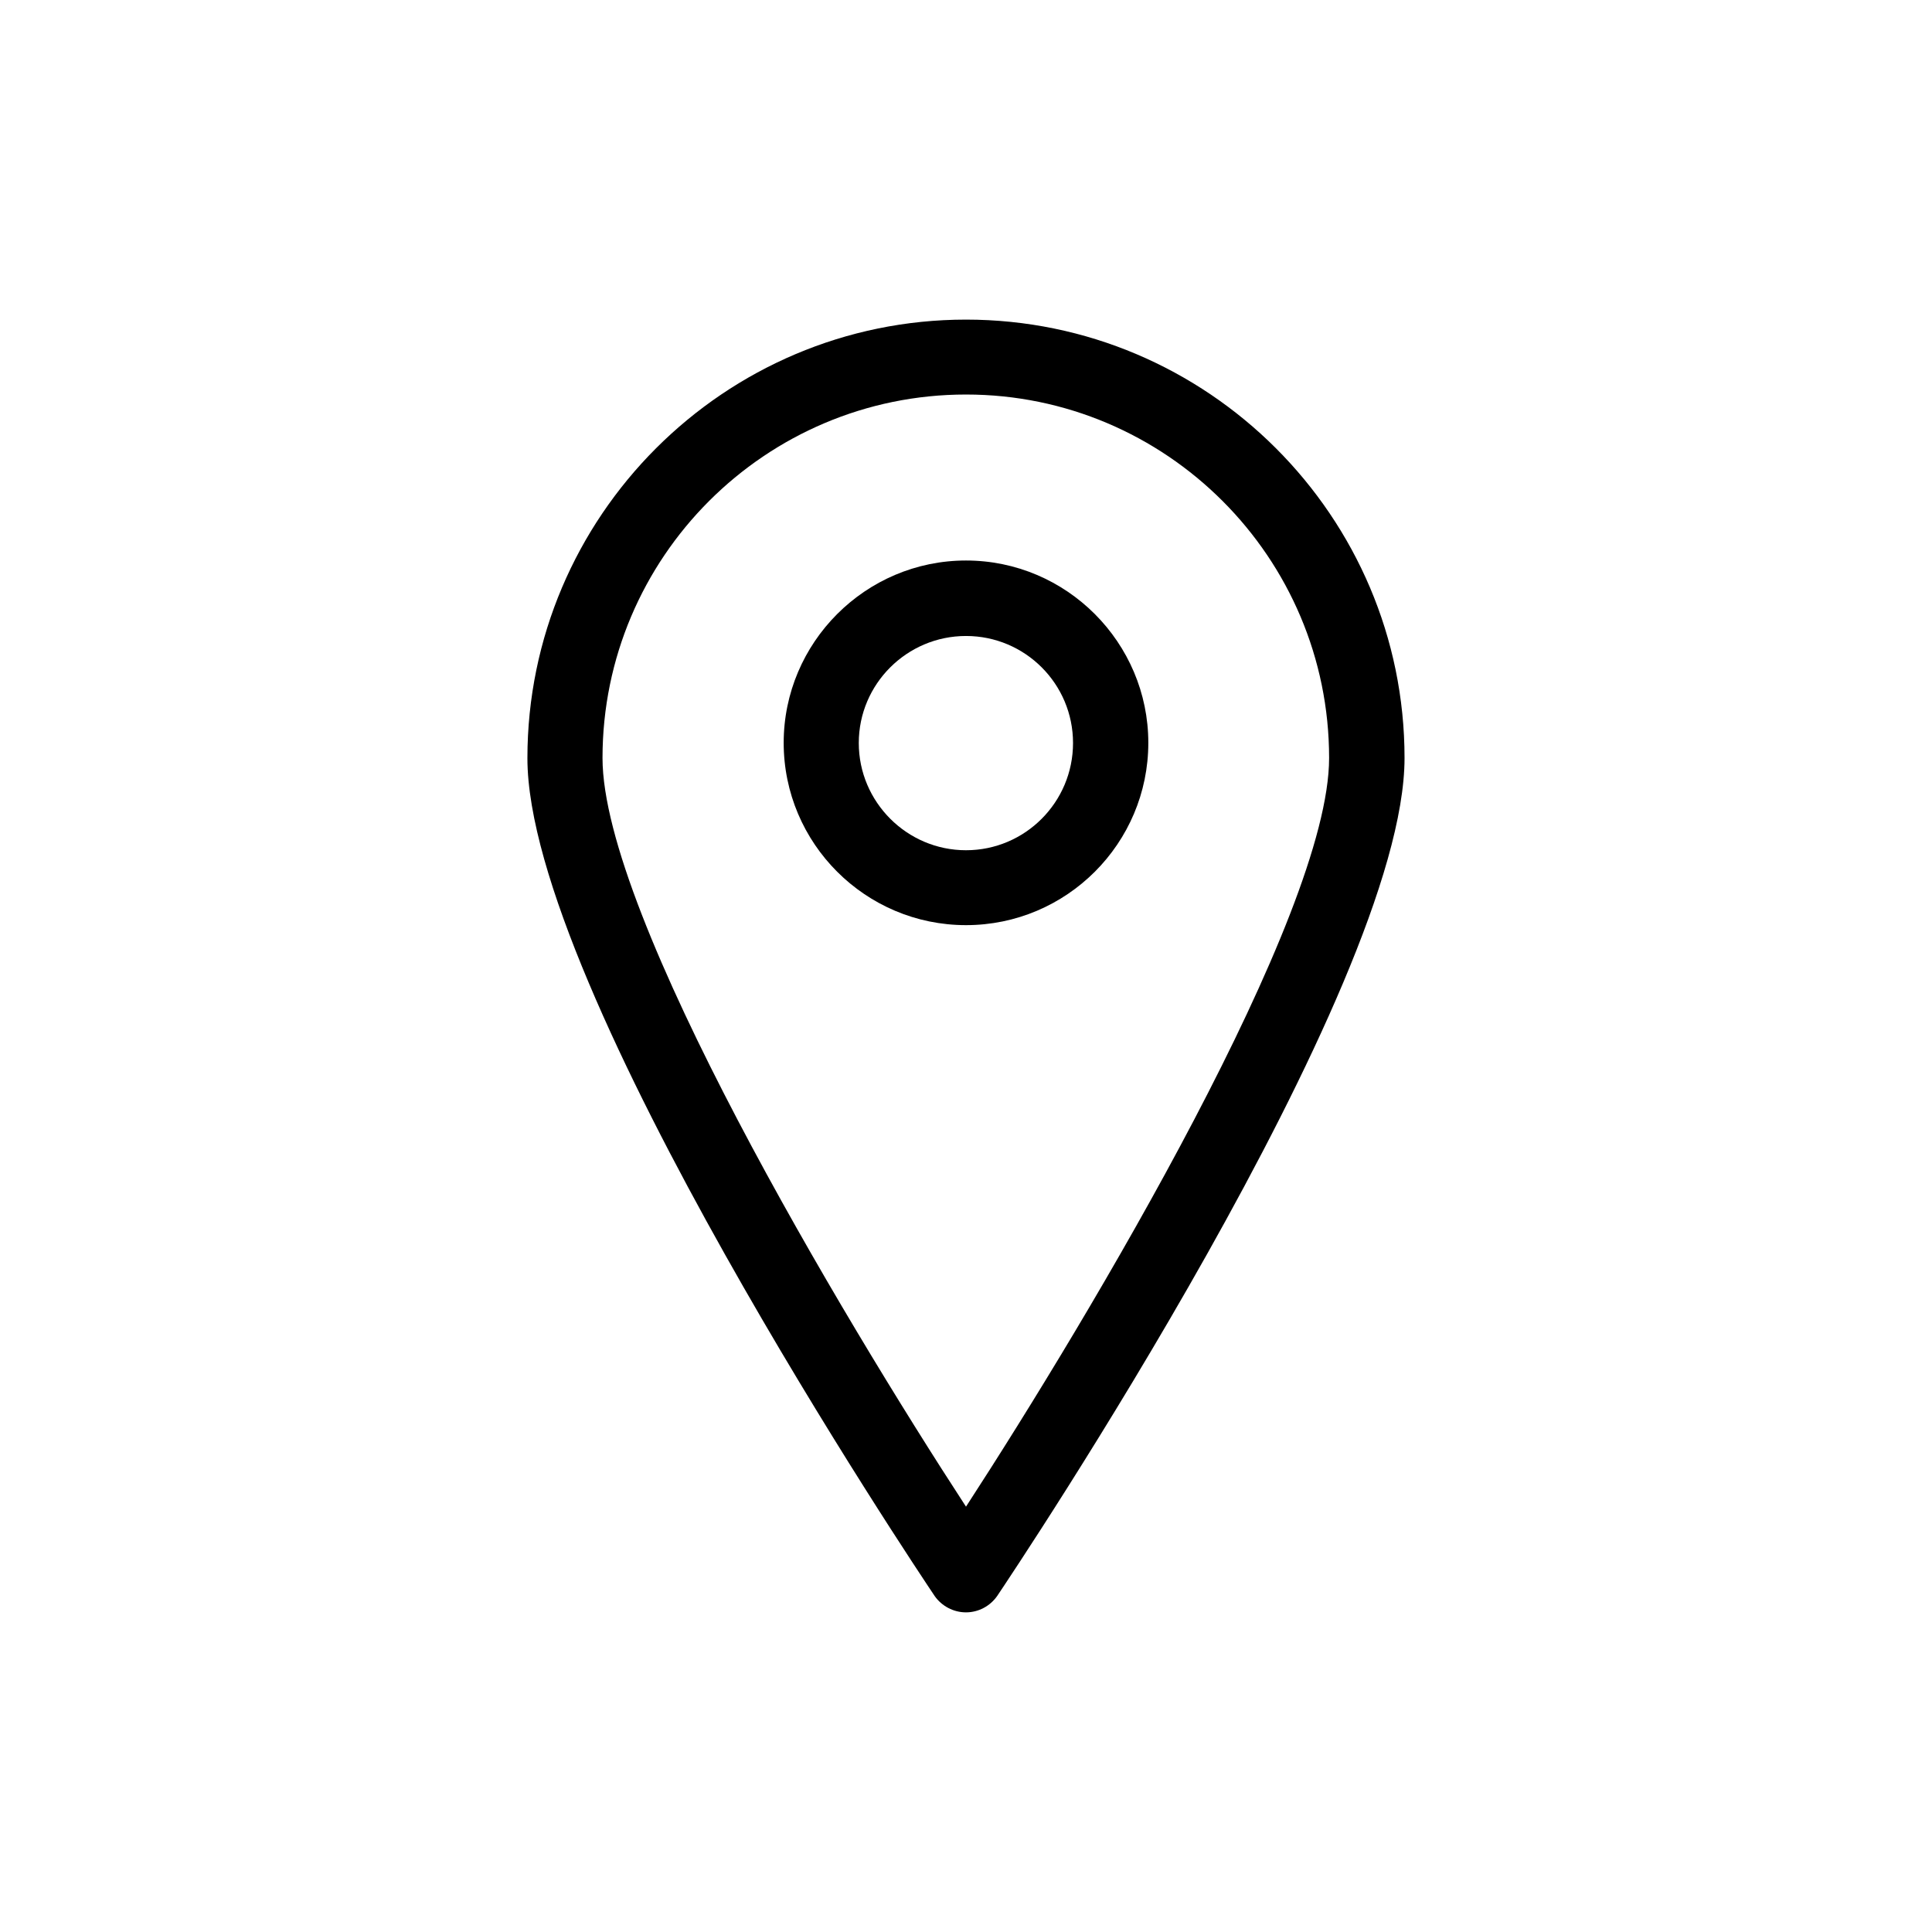
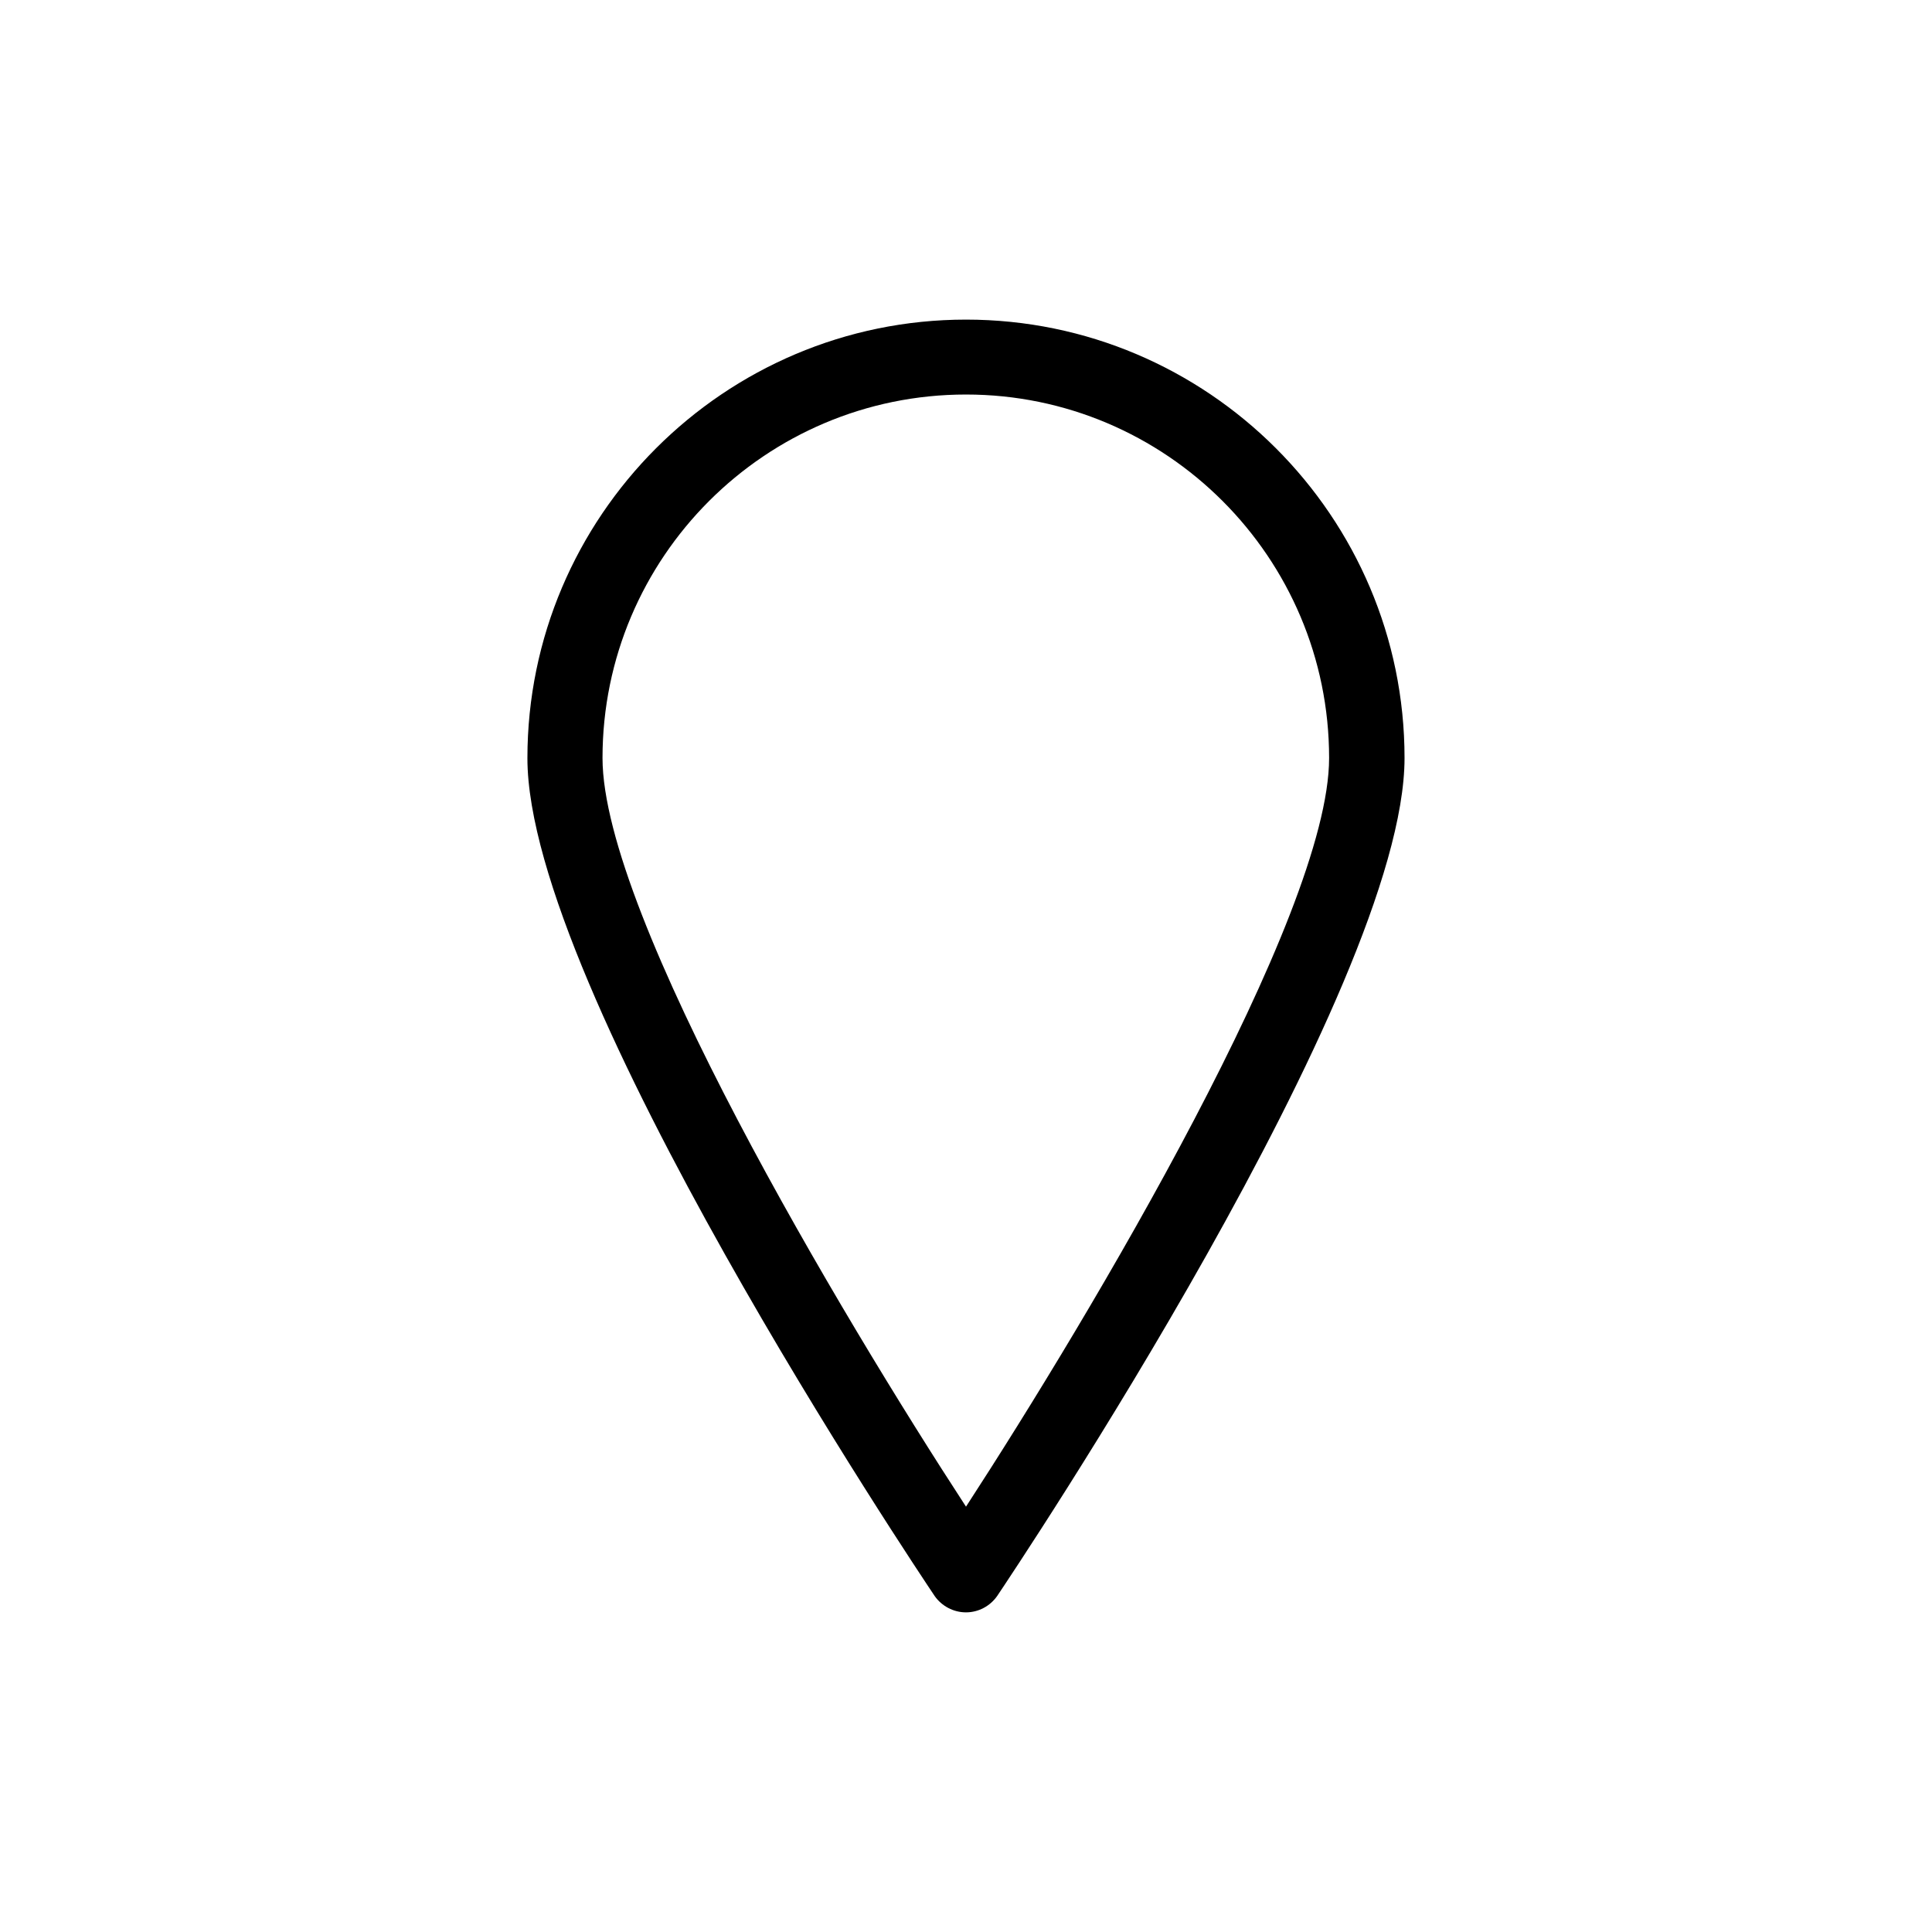
<svg xmlns="http://www.w3.org/2000/svg" fill="#000000" width="800px" height="800px" version="1.1" viewBox="144 144 512 512">
  <g>
    <path d="m400 228.7c-64.035 0-116.23 52.145-116.23 116.23 0 61.012 103.53 215.48 107.96 222.08 1.867 2.621 4.938 4.281 8.266 4.281 3.324 0 6.398-1.664 8.262-4.332 4.434-6.602 107.96-161.07 107.96-222.08 0-64.035-52.195-116.18-116.23-116.18zm0 314.58c-33.051-50.684-96.328-156.68-96.328-198.4 0-53.152 43.176-96.328 96.328-96.328 53.051 0 96.227 43.176 96.227 96.328 0 41.715-63.277 147.71-96.227 198.4z" />
-     <path d="m400 292.54c-26.652 0-48.316 21.766-48.316 48.316 0 26.652 21.664 48.316 48.316 48.316s48.316-21.664 48.316-48.316c-0.004-26.551-21.668-48.316-48.316-48.316zm0 76.781c-15.668 0-28.414-12.797-28.414-28.414-0.004-15.617 12.742-28.363 28.414-28.363 15.668 0 28.363 12.695 28.363 28.363 0 15.668-12.695 28.414-28.363 28.414z" />
  </g>
</svg>